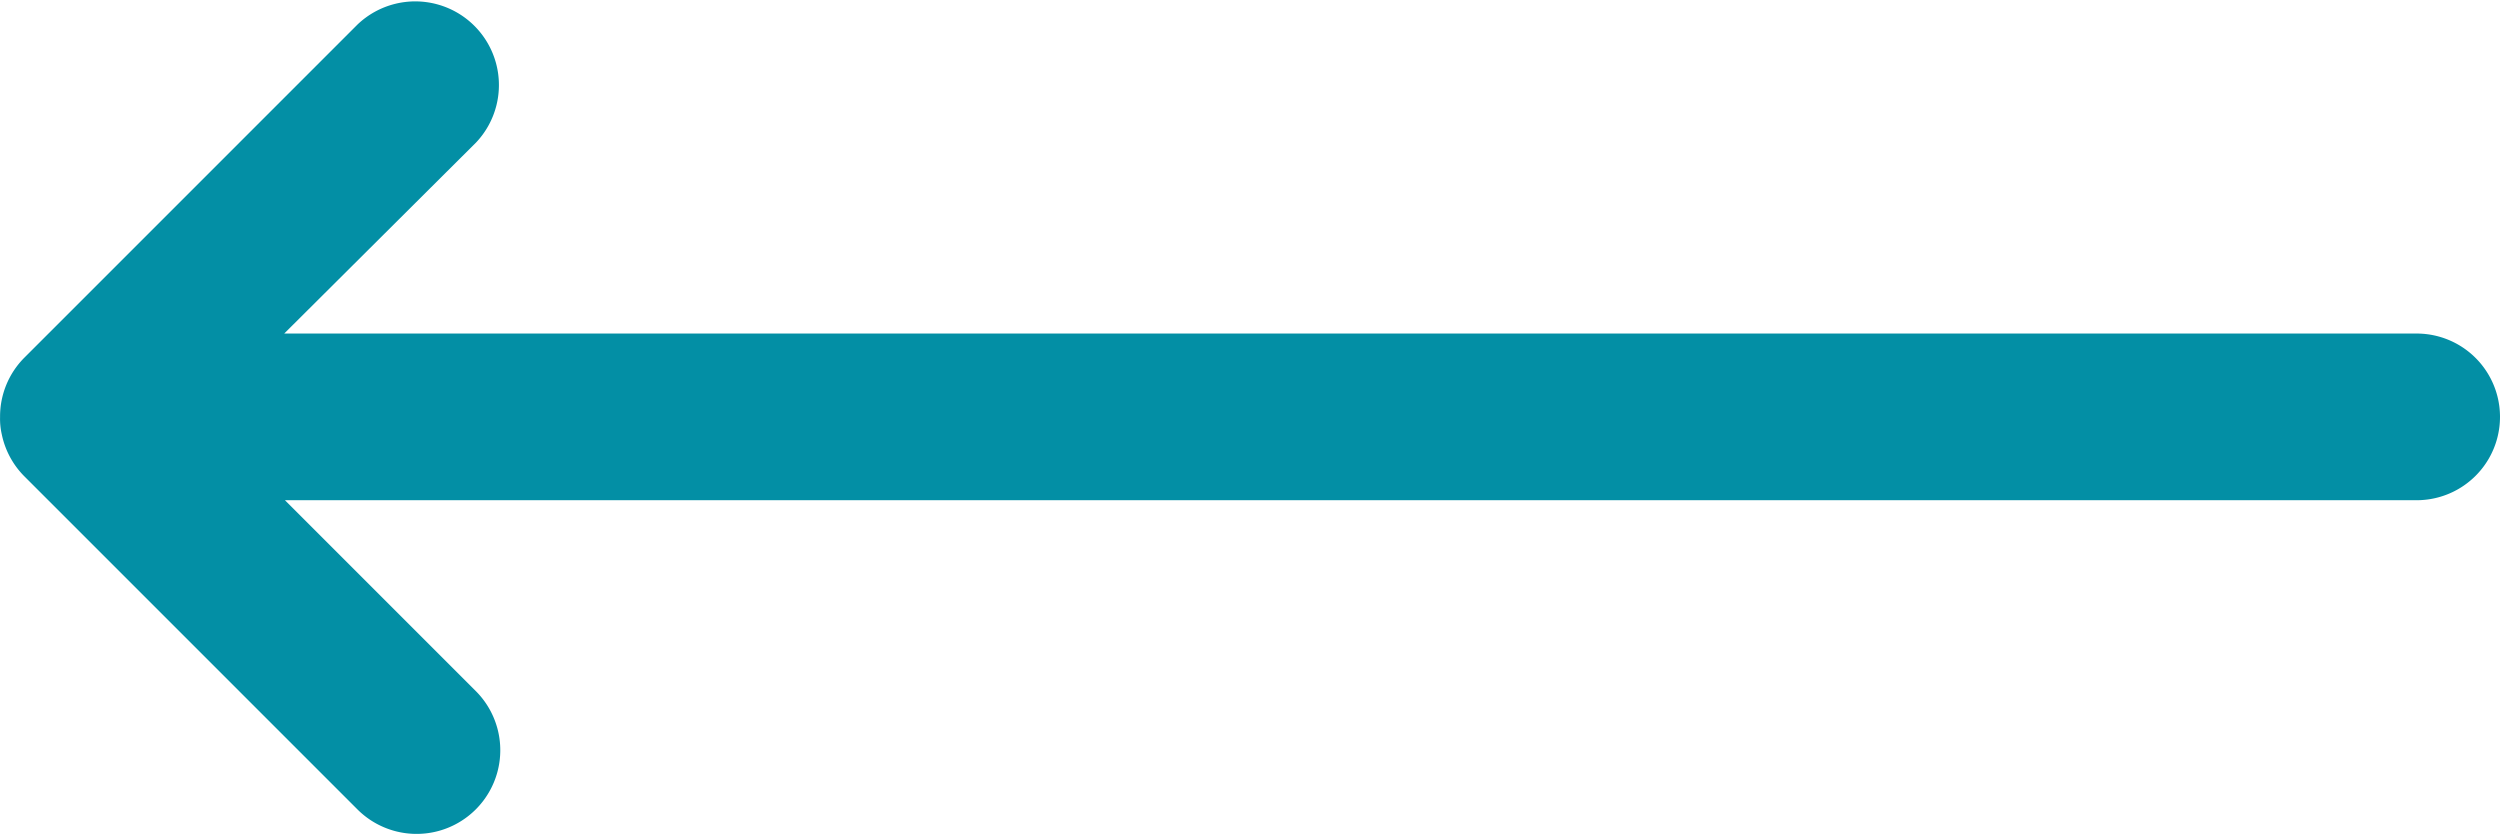
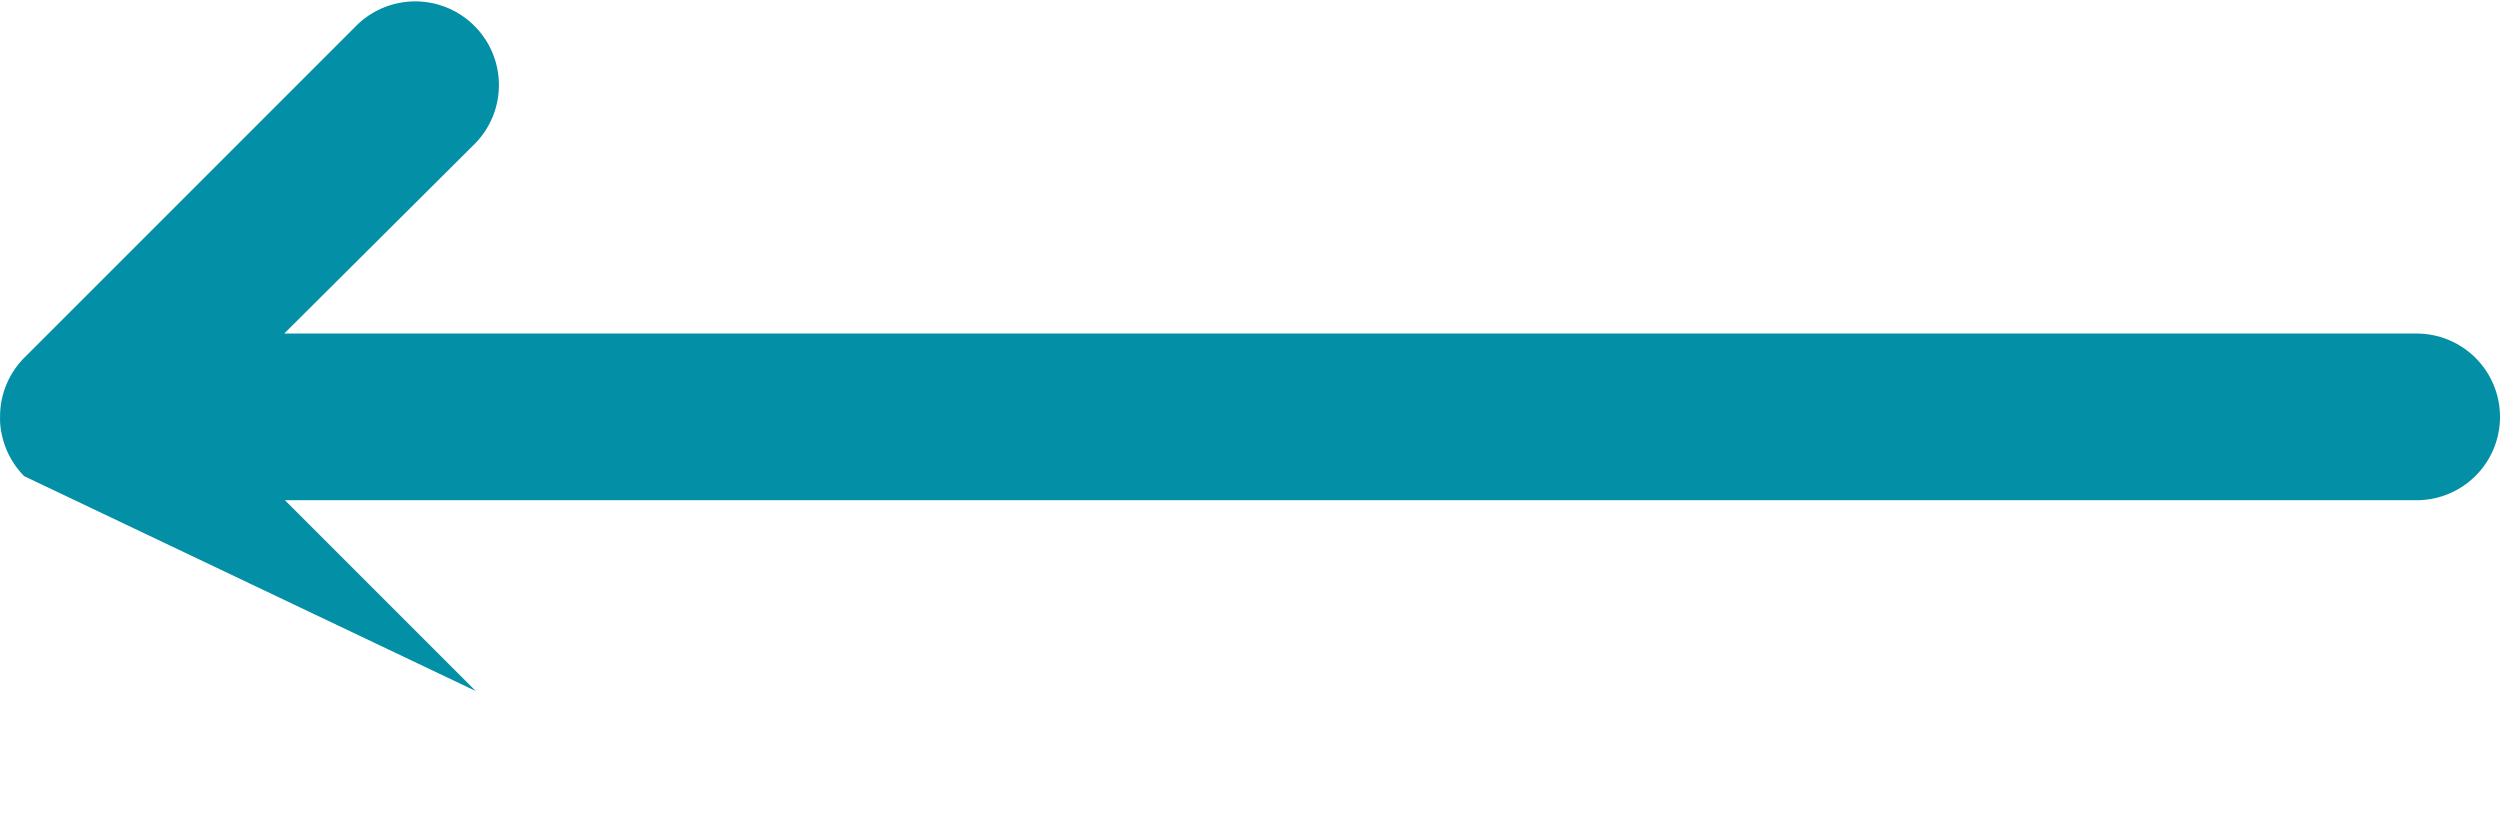
<svg xmlns="http://www.w3.org/2000/svg" width="75.393" height="25.151" viewBox="0 0 75.393 25.151">
-   <path id="down-arrow" d="M10.787,74.663l-.015-.015L.735,64.611A2.523,2.523,0,0,1,4.3,61.042l5.755,5.78V2.513a2.513,2.513,0,1,1,5.026,0V66.8l5.755-5.755a2.523,2.523,0,0,1,3.569,3.569L14.356,74.663a2.513,2.513,0,0,1-1.264.677,2.11,2.11,0,0,1-.521.051A2.513,2.513,0,0,1,10.787,74.663Z" transform="translate(75.393 0.004) rotate(90)" fill="#038fa5" />
+   <path id="down-arrow" d="M10.787,74.663l-.015-.015L.735,64.611A2.523,2.523,0,0,1,4.3,61.042l5.755,5.78V2.513a2.513,2.513,0,1,1,5.026,0V66.8l5.755-5.755L14.356,74.663a2.513,2.513,0,0,1-1.264.677,2.11,2.11,0,0,1-.521.051A2.513,2.513,0,0,1,10.787,74.663Z" transform="translate(75.393 0.004) rotate(90)" fill="#038fa5" />
</svg>